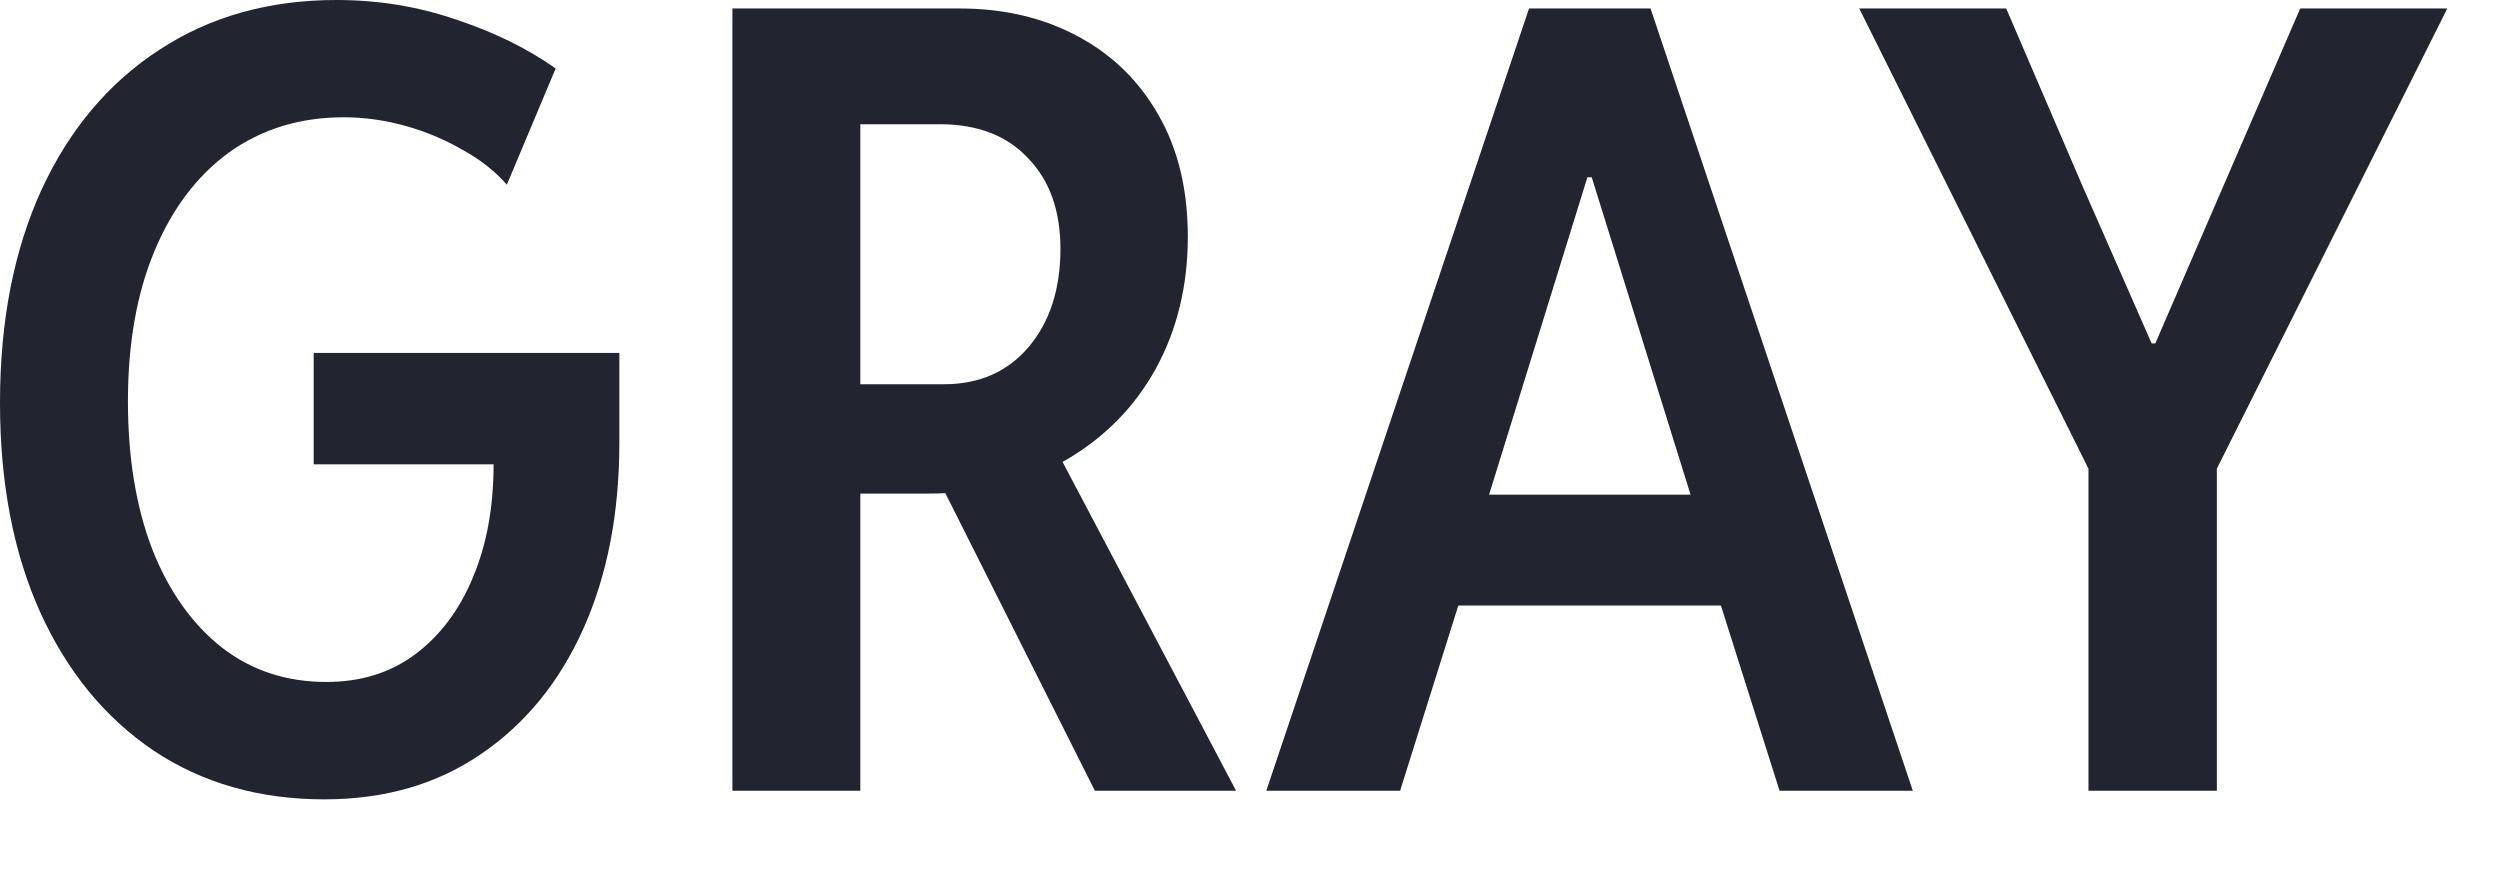
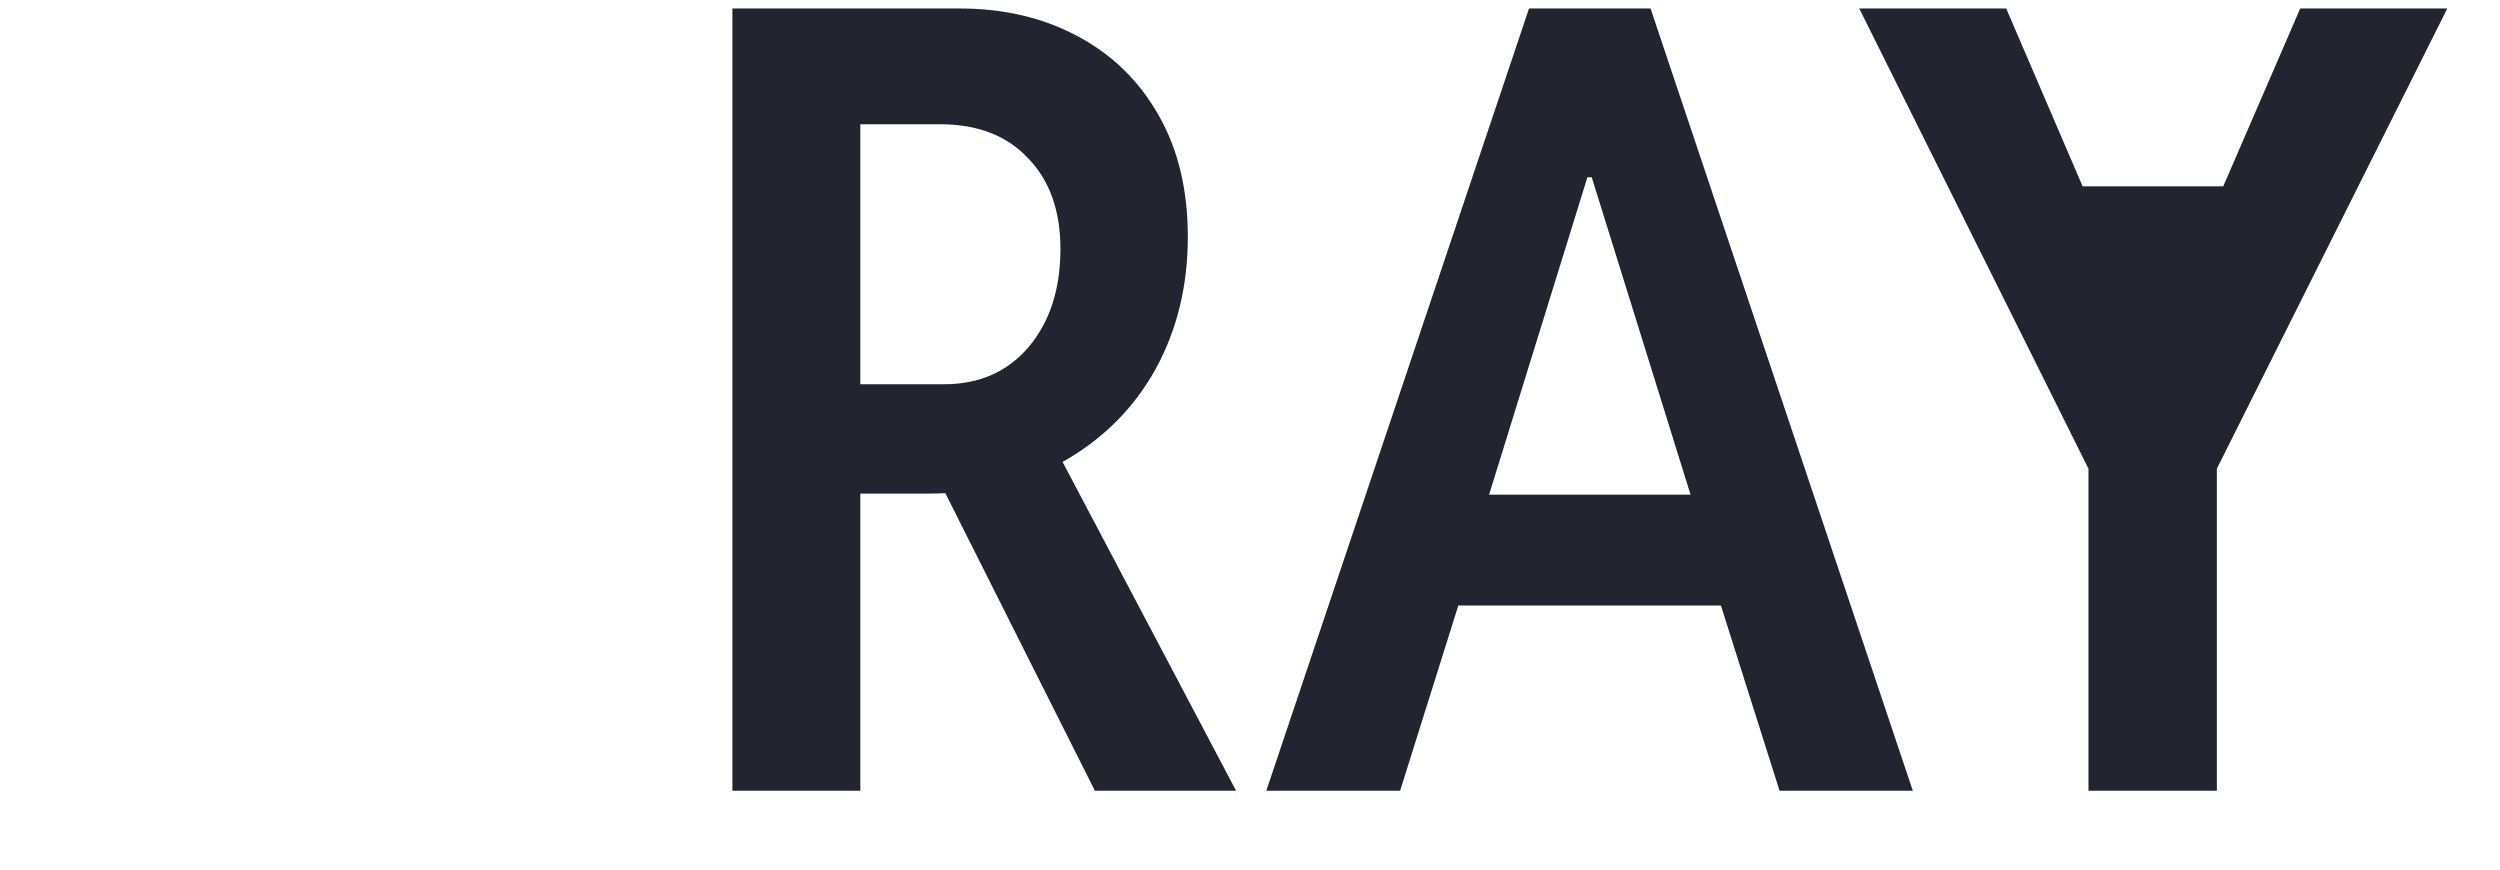
<svg xmlns="http://www.w3.org/2000/svg" width="23" height="8" viewBox="0 0 23 8" fill="none">
-   <path d="M19.214 7.275V4.312L17.105 0.078H18.457L19.16 1.714L19.795 3.159H19.829L20.454 1.714L21.162 0.078H22.515L20.395 4.312V7.275H19.214Z" fill="#22242F" />
+   <path d="M19.214 7.275V4.312L17.105 0.078H18.457L19.16 1.714H19.829L20.454 1.714L21.162 0.078H22.515L20.395 4.312V7.275H19.214Z" fill="#22242F" />
  <path d="M11.65 7.275L14.067 0.078H15.185L17.598 7.275H16.372L15.732 5.254L15.635 4.814L14.644 1.631H14.604L13.618 4.814L13.516 5.254L12.881 7.275H11.65ZM12.974 5.571V4.551H16.274V5.571H12.974Z" fill="#22242F" />
  <path d="M7.559 4.541V3.535H8.687C9.009 3.535 9.268 3.421 9.463 3.193C9.658 2.962 9.756 2.661 9.756 2.29C9.756 1.938 9.657 1.66 9.458 1.455C9.263 1.247 8.993 1.143 8.647 1.143H7.559V0.078H8.828C9.235 0.078 9.596 0.163 9.912 0.332C10.231 0.501 10.48 0.744 10.659 1.06C10.838 1.372 10.928 1.745 10.928 2.178C10.928 2.627 10.83 3.031 10.635 3.389C10.44 3.743 10.163 4.025 9.805 4.233C9.447 4.438 9.025 4.541 8.54 4.541H7.559ZM6.738 7.275V0.078H7.915V7.275H6.738ZM10.073 7.275L8.608 4.36L9.463 3.657L11.372 7.275H10.073Z" fill="#22242F" />
-   <path d="M2.983 7.354C2.384 7.354 1.86 7.204 1.411 6.904C0.965 6.602 0.618 6.178 0.371 5.635C0.124 5.088 0 4.445 0 3.706C0 2.957 0.127 2.305 0.381 1.748C0.638 1.191 0.999 0.762 1.465 0.459C1.93 0.153 2.474 0 3.096 0C3.48 0 3.848 0.06 4.199 0.181C4.551 0.298 4.855 0.448 5.112 0.63L4.663 1.699C4.556 1.576 4.419 1.468 4.253 1.377C4.09 1.283 3.914 1.209 3.726 1.157C3.537 1.105 3.35 1.079 3.164 1.079C2.76 1.079 2.409 1.187 2.109 1.401C1.813 1.616 1.584 1.919 1.421 2.31C1.258 2.7 1.177 3.161 1.177 3.691C1.177 4.212 1.252 4.666 1.401 5.054C1.554 5.441 1.768 5.742 2.041 5.957C2.314 6.169 2.635 6.274 3.003 6.274C3.319 6.274 3.59 6.19 3.818 6.021C4.049 5.848 4.227 5.612 4.351 5.312C4.478 5.01 4.541 4.663 4.541 4.272H2.886V3.247H5.698V4.072C5.698 4.72 5.588 5.291 5.366 5.786C5.145 6.278 4.831 6.662 4.424 6.938C4.02 7.215 3.54 7.354 2.983 7.354Z" fill="#22242F" />
</svg>